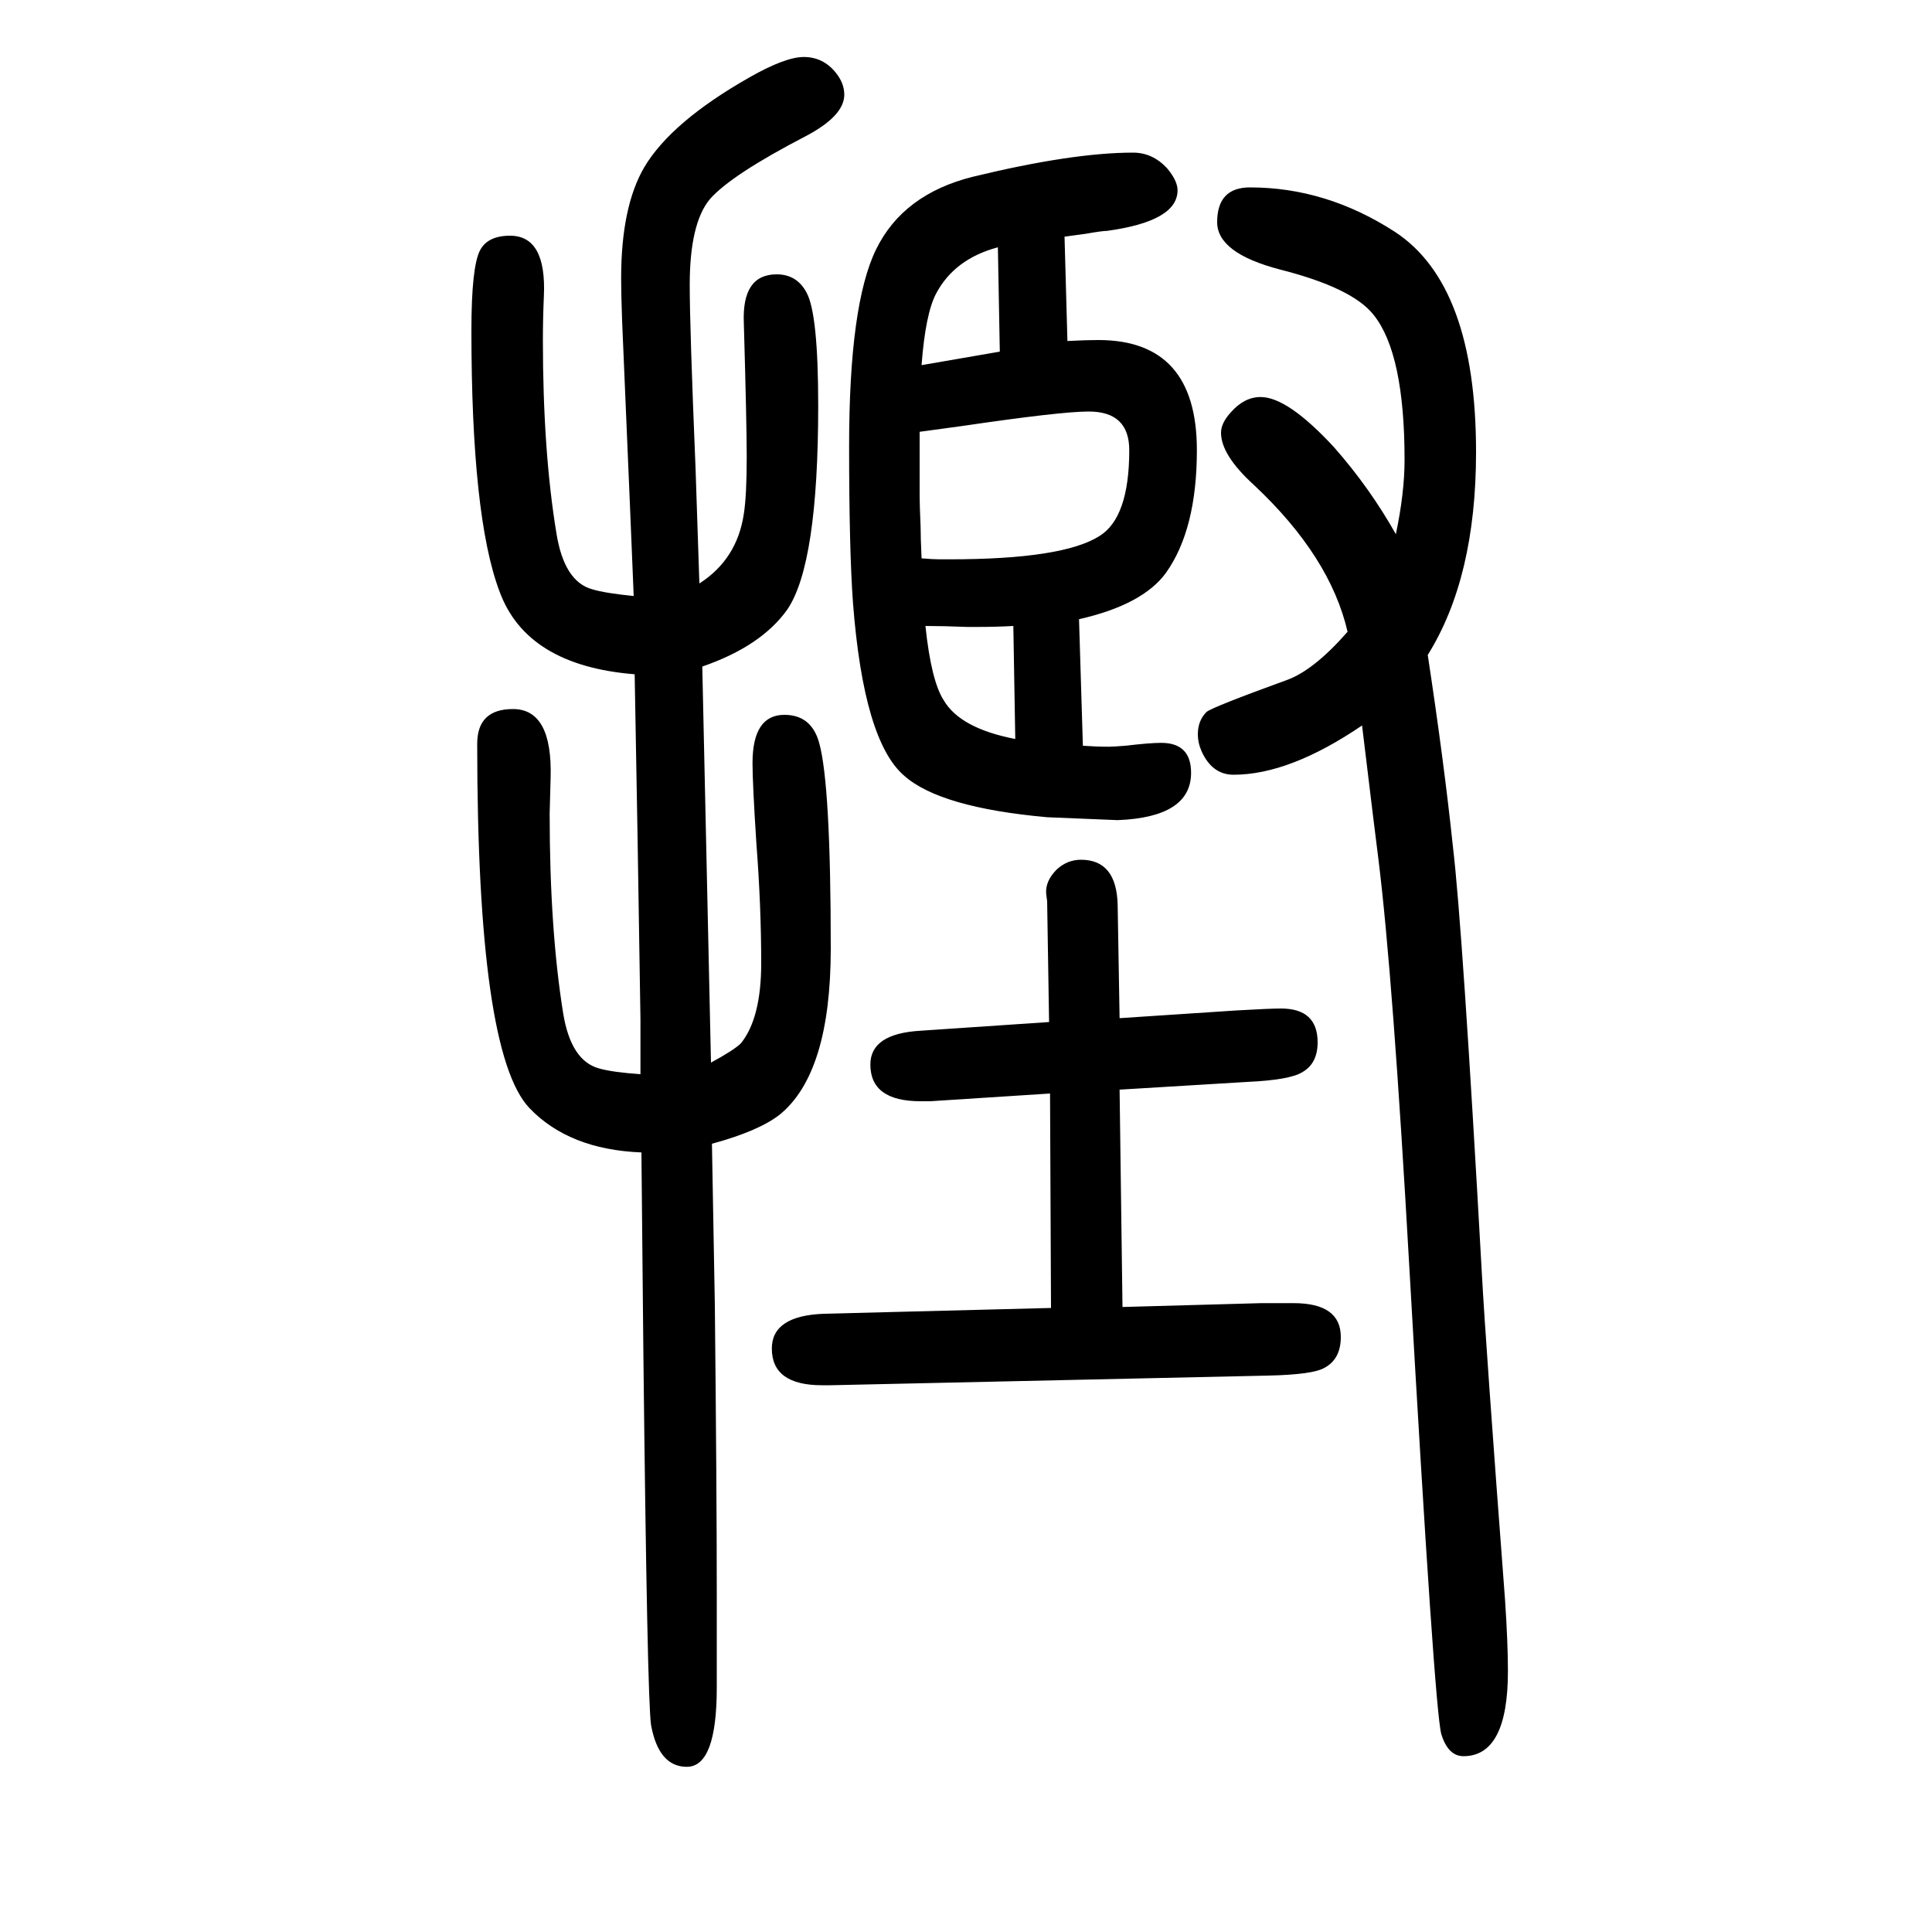
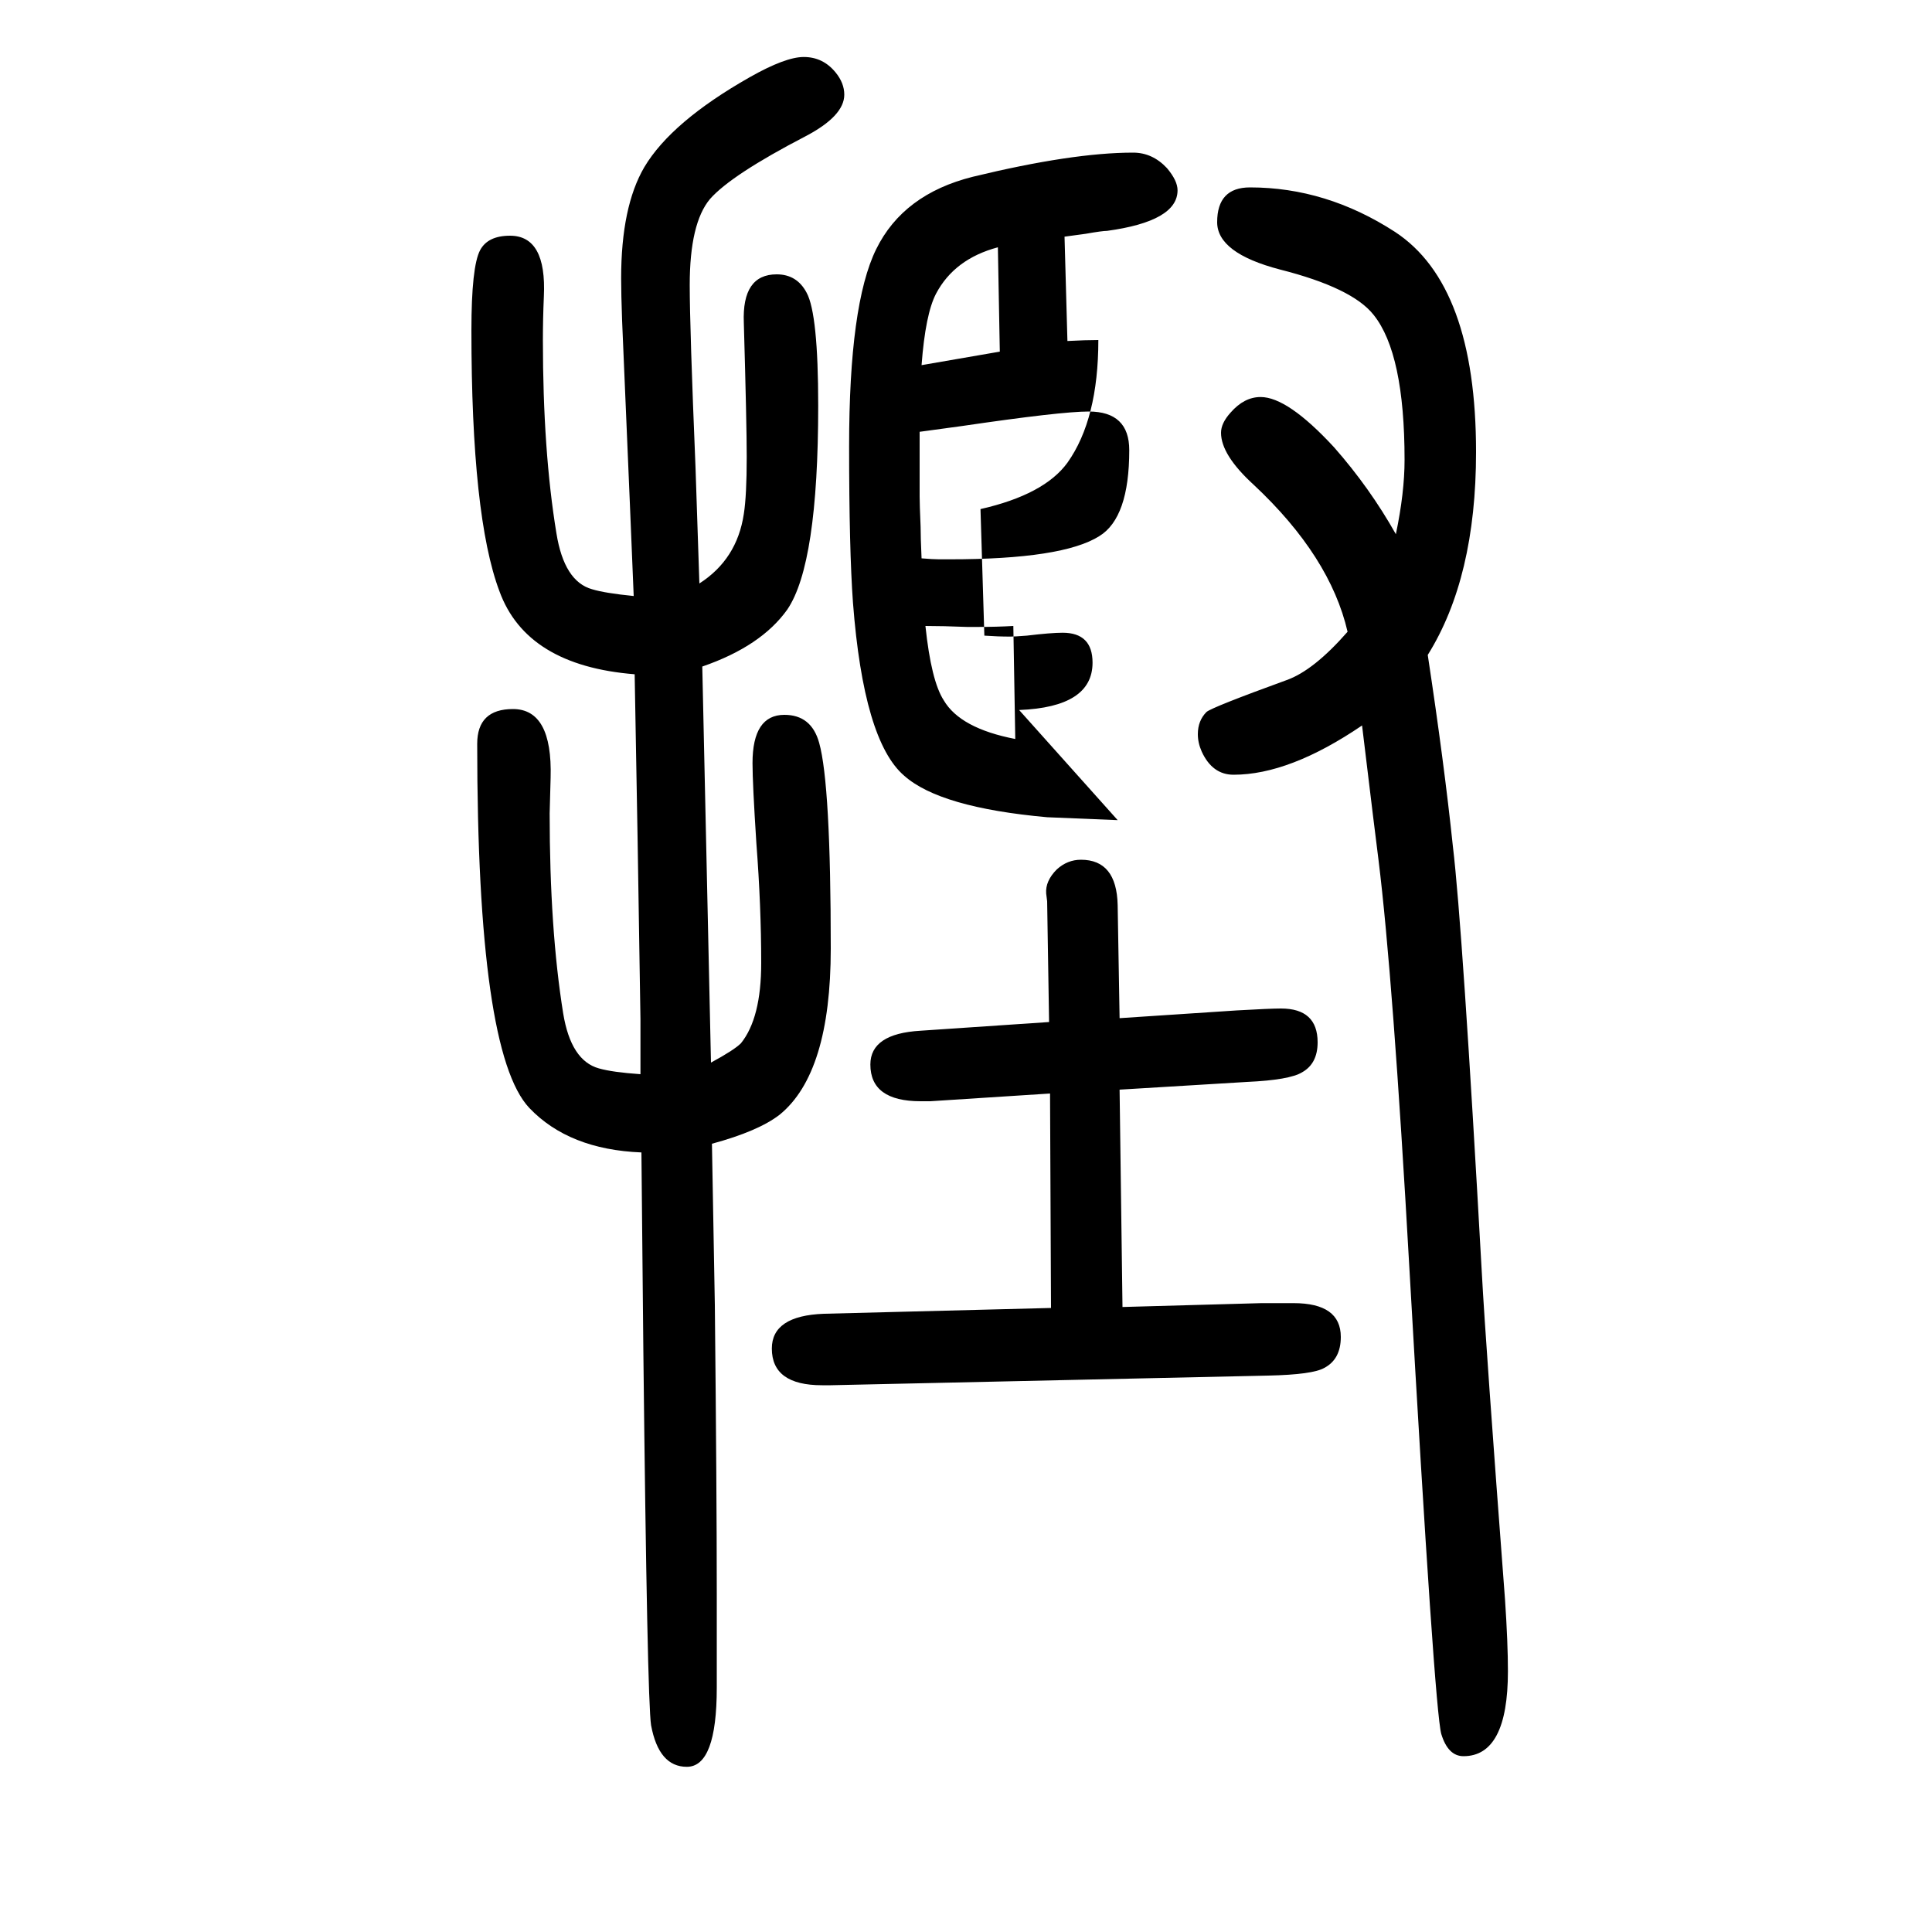
<svg xmlns="http://www.w3.org/2000/svg" height="100" width="100" version="1.1">
-   <path d="M1157 801l-73 3q-111 10 -148 43q-42 36 -53 179q-4 55 -4 162q0 147 28 204t100 75q103 25 166 25q20 0 35 -16q11 -13 11 -23q0 -32 -73 -42q-5 0 -22 -3q-7 -1 -22 -3l3 -108q19 1 32 1q102 0 102 -114q0 -82 -32 -127q-24 -33 -90 -48l4 -131q14 -1 27 -1q4 0 17 1 q25 3 37 3q31 0 31 -31q0 -46 -76 -49zM1086 592l-2 125l-1 8q-1 13 11 25q11 10 25 10q37 0 38 -47l2 -117l121 8q35 2 46 2q38 0 38 -35q0 -22 -16 -31q-13 -8 -57 -10l-132 -8l3 -225l144 4h33q49 0 49 -35q0 -23 -17 -32q-12 -7 -58 -8l-453 -10h-5h-4q-52 0 -52 38 q0 34 54 36l235 6l-1 222l-124 -8h-10q-52 0 -52 38q0 32 52 35zM1033 1394q-45 -12 -64 -48q-11 -21 -15 -74q29 5 81 14zM1051 885l-2 117q-17 -1 -37 -1h-11q-25 1 -43 1q6 -57 19 -77q17 -29 74 -40zM954 1072q12 -1 18 -1h11q117 0 155 24q31 19 31 89q0 40 -42 40 q-29 0 -131 -15l-44 -6v-47v-20q0 -8 1 -31q0 -11 1 -33zM1410 899q-75 -51 -133 -51q-22 0 -33 24q-4 9 -4 18q0 14 9 23q6 5 83 33q28 10 63 50q-18 78 -97 152q-34 31 -34 54q0 10 10 21q14 16 31 16q28 0 76 -52q37 -42 64 -90q9 43 9 77q0 110 -32 150q-22 28 -97 47 q-65 17 -65 49q0 36 34 36q79 0 150 -46q84 -55 84 -228q0 -130 -50 -210q17 -112 26 -198q10 -83 30 -442q4 -74 24 -338q3 -45 3 -74q0 -88 -46 -88q-16 0 -23 23q-7 25 -33 482q-17 302 -32 423q-3 23 -17 139zM664 457q-75 3 -116 46q-54 57 -54 377q0 36 37 36 q41 0 39 -71q-1 -34 -1 -37q0 -120 14 -207q8 -49 37 -57q14 -4 43 -6v57q-3 199 -6 357q-112 9 -140 86q-29 77 -29 270q0 66 9 83q8 15 31 15q38 0 35 -63q-1 -23 -1 -45q0 -115 14 -200q8 -50 37 -58q13 -4 43 -7q-2 51 -12 285q-1 28 -1 44q0 74 24 115q28 47 109 93 q37 21 56 21q20 0 33 -16q9 -11 9 -23q0 -22 -40 -43q-77 -40 -99 -65q-21 -25 -21 -89q0 -44 6 -189q2 -59 4 -120q39 25 46 72q3 19 3 59q0 34 -3 139q-2 50 34 50q21 0 31 -19q12 -22 12 -117q0 -164 -32 -211q-27 -38 -88 -59l9 -410q24 13 31 20q21 26 21 83 q0 59 -5 124q-4 62 -4 83q0 50 33 50q28 0 36 -29q12 -43 12 -213q0 -129 -53 -172q-22 -17 -70 -30l3 -167q2 -193 2 -298v-98q0 -82 -31 -82q-29 0 -37 43q-4 25 -8 387q-1 106 -2 206z" style="" transform="scale(0.05 -0.05) translate(0 -1650)" />
+   <path d="M1157 801l-73 3q-111 10 -148 43q-42 36 -53 179q-4 55 -4 162q0 147 28 204t100 75q103 25 166 25q20 0 35 -16q11 -13 11 -23q0 -32 -73 -42q-5 0 -22 -3q-7 -1 -22 -3l3 -108q19 1 32 1q0 -82 -32 -127q-24 -33 -90 -48l4 -131q14 -1 27 -1q4 0 17 1 q25 3 37 3q31 0 31 -31q0 -46 -76 -49zM1086 592l-2 125l-1 8q-1 13 11 25q11 10 25 10q37 0 38 -47l2 -117l121 8q35 2 46 2q38 0 38 -35q0 -22 -16 -31q-13 -8 -57 -10l-132 -8l3 -225l144 4h33q49 0 49 -35q0 -23 -17 -32q-12 -7 -58 -8l-453 -10h-5h-4q-52 0 -52 38 q0 34 54 36l235 6l-1 222l-124 -8h-10q-52 0 -52 38q0 32 52 35zM1033 1394q-45 -12 -64 -48q-11 -21 -15 -74q29 5 81 14zM1051 885l-2 117q-17 -1 -37 -1h-11q-25 1 -43 1q6 -57 19 -77q17 -29 74 -40zM954 1072q12 -1 18 -1h11q117 0 155 24q31 19 31 89q0 40 -42 40 q-29 0 -131 -15l-44 -6v-47v-20q0 -8 1 -31q0 -11 1 -33zM1410 899q-75 -51 -133 -51q-22 0 -33 24q-4 9 -4 18q0 14 9 23q6 5 83 33q28 10 63 50q-18 78 -97 152q-34 31 -34 54q0 10 10 21q14 16 31 16q28 0 76 -52q37 -42 64 -90q9 43 9 77q0 110 -32 150q-22 28 -97 47 q-65 17 -65 49q0 36 34 36q79 0 150 -46q84 -55 84 -228q0 -130 -50 -210q17 -112 26 -198q10 -83 30 -442q4 -74 24 -338q3 -45 3 -74q0 -88 -46 -88q-16 0 -23 23q-7 25 -33 482q-17 302 -32 423q-3 23 -17 139zM664 457q-75 3 -116 46q-54 57 -54 377q0 36 37 36 q41 0 39 -71q-1 -34 -1 -37q0 -120 14 -207q8 -49 37 -57q14 -4 43 -6v57q-3 199 -6 357q-112 9 -140 86q-29 77 -29 270q0 66 9 83q8 15 31 15q38 0 35 -63q-1 -23 -1 -45q0 -115 14 -200q8 -50 37 -58q13 -4 43 -7q-2 51 -12 285q-1 28 -1 44q0 74 24 115q28 47 109 93 q37 21 56 21q20 0 33 -16q9 -11 9 -23q0 -22 -40 -43q-77 -40 -99 -65q-21 -25 -21 -89q0 -44 6 -189q2 -59 4 -120q39 25 46 72q3 19 3 59q0 34 -3 139q-2 50 34 50q21 0 31 -19q12 -22 12 -117q0 -164 -32 -211q-27 -38 -88 -59l9 -410q24 13 31 20q21 26 21 83 q0 59 -5 124q-4 62 -4 83q0 50 33 50q28 0 36 -29q12 -43 12 -213q0 -129 -53 -172q-22 -17 -70 -30l3 -167q2 -193 2 -298v-98q0 -82 -31 -82q-29 0 -37 43q-4 25 -8 387q-1 106 -2 206z" style="" transform="scale(0.05 -0.05) translate(0 -1650)" />
</svg>